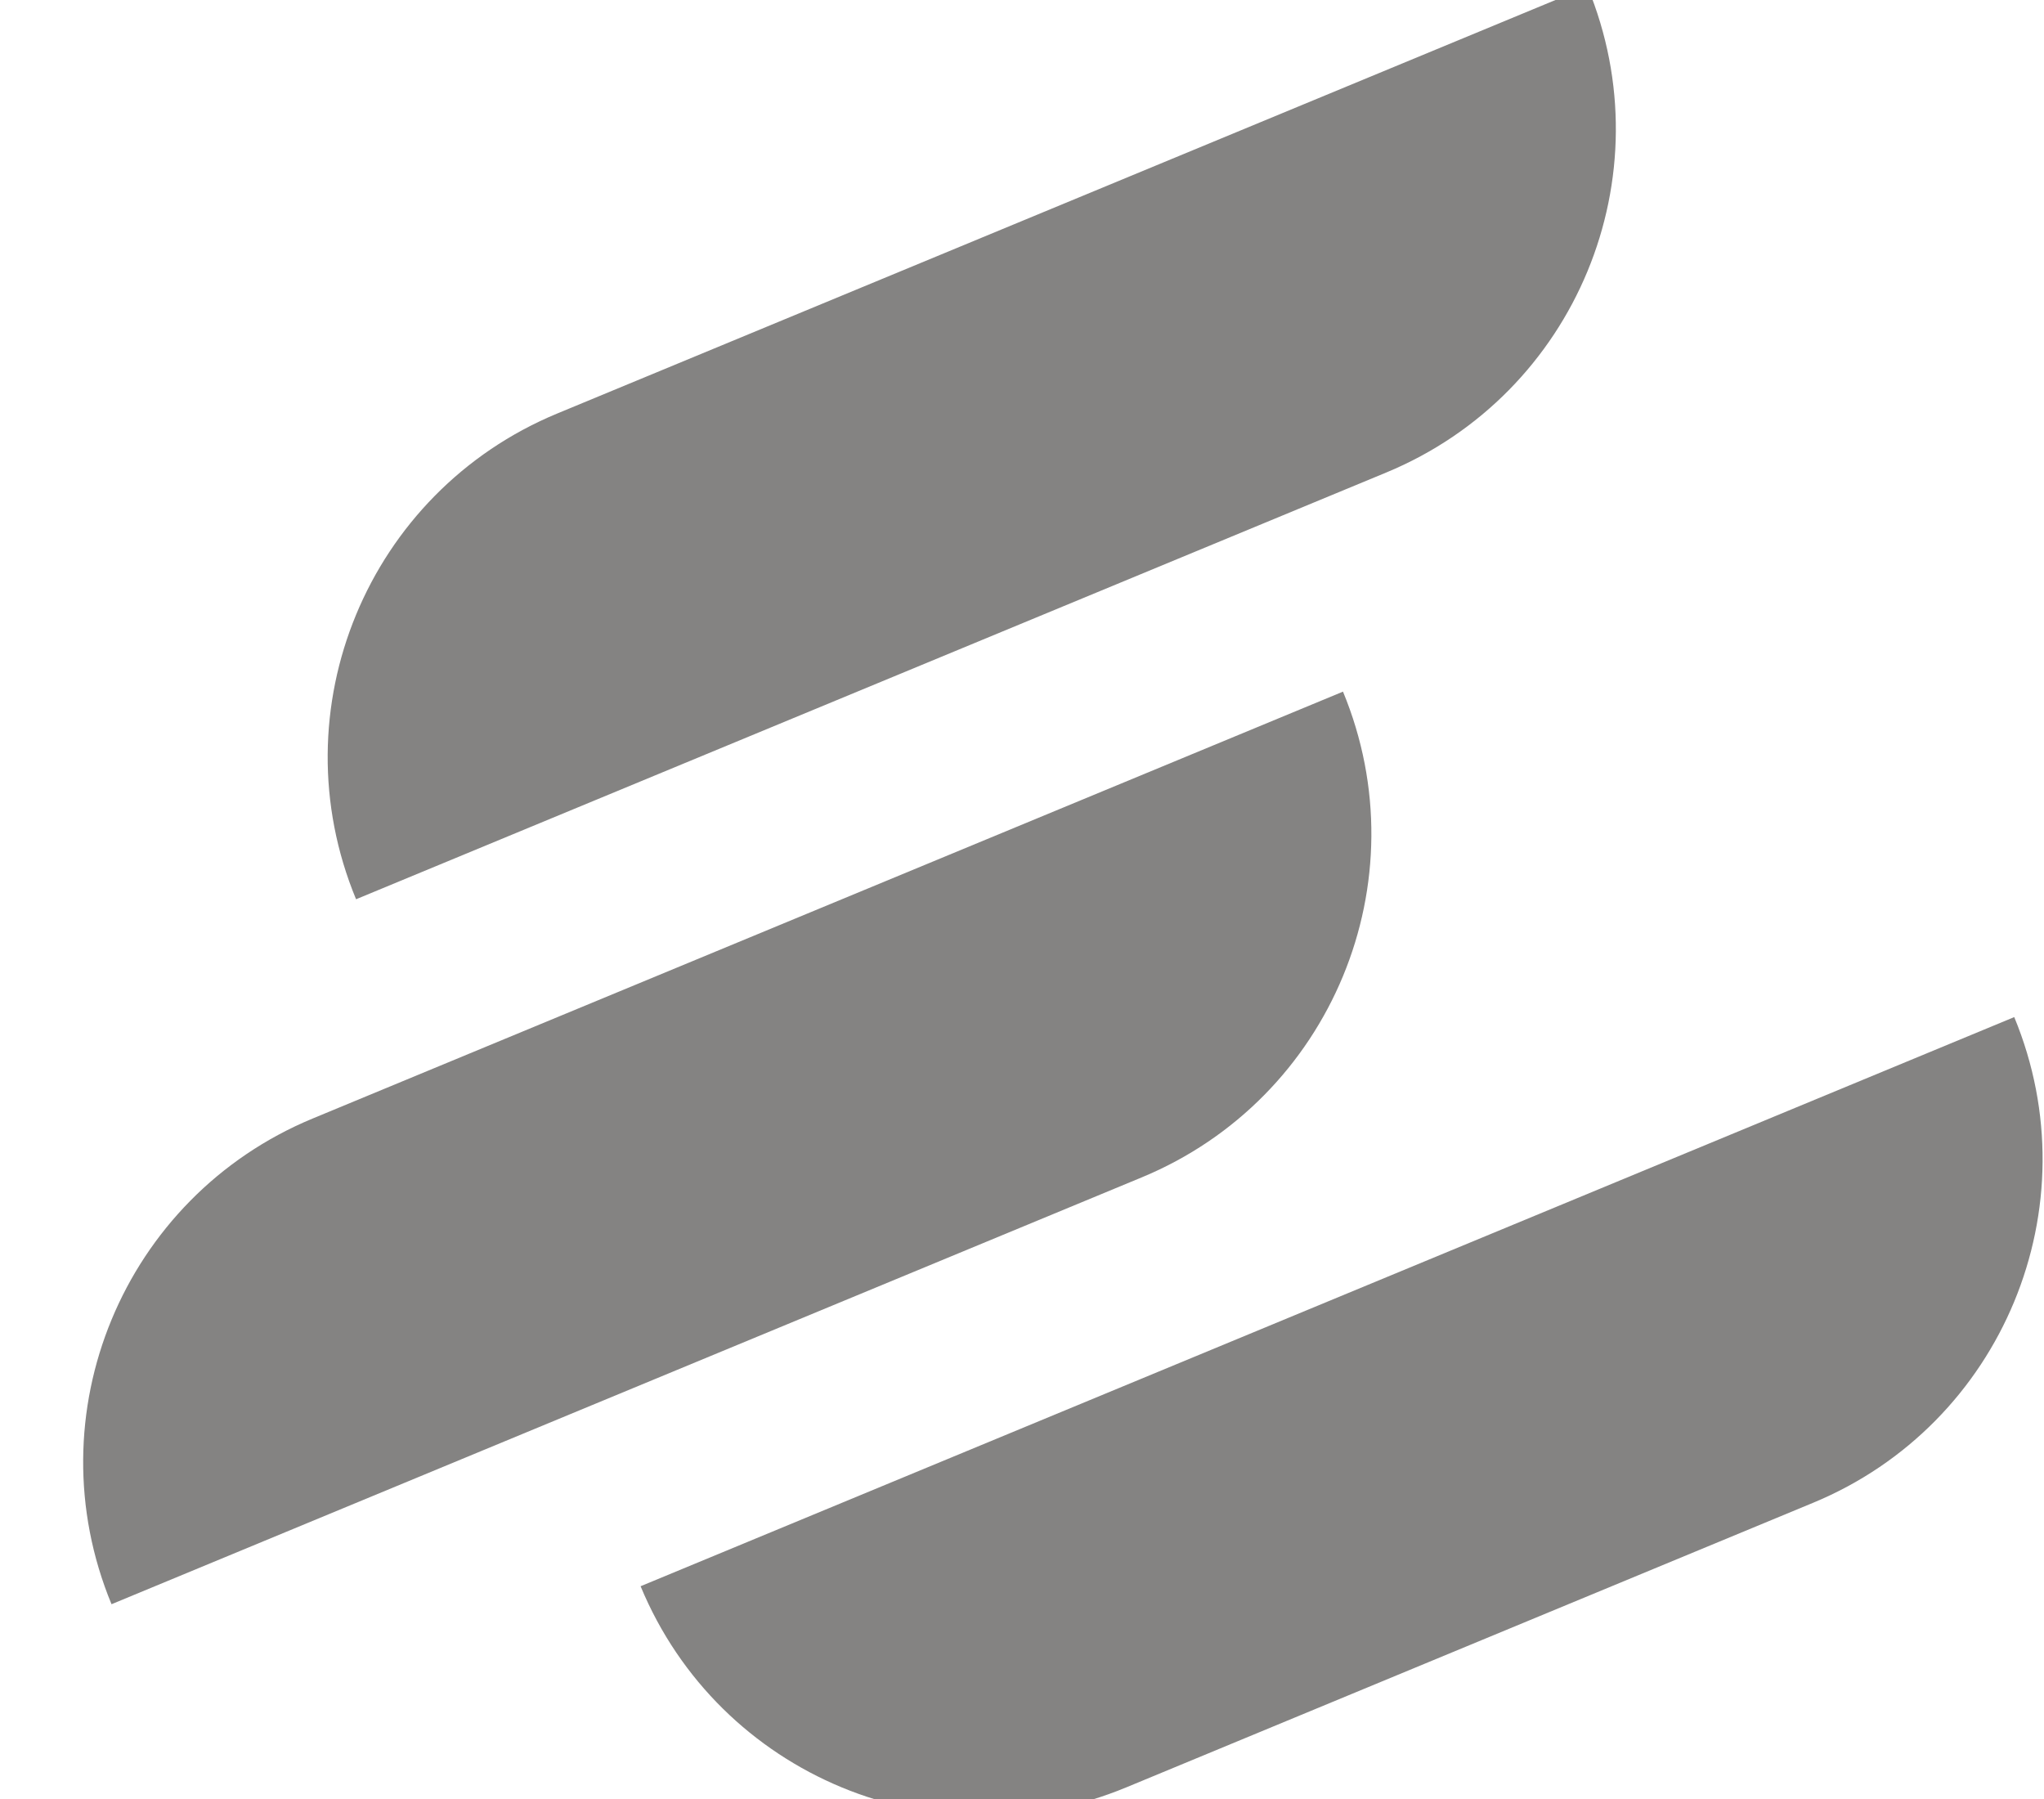
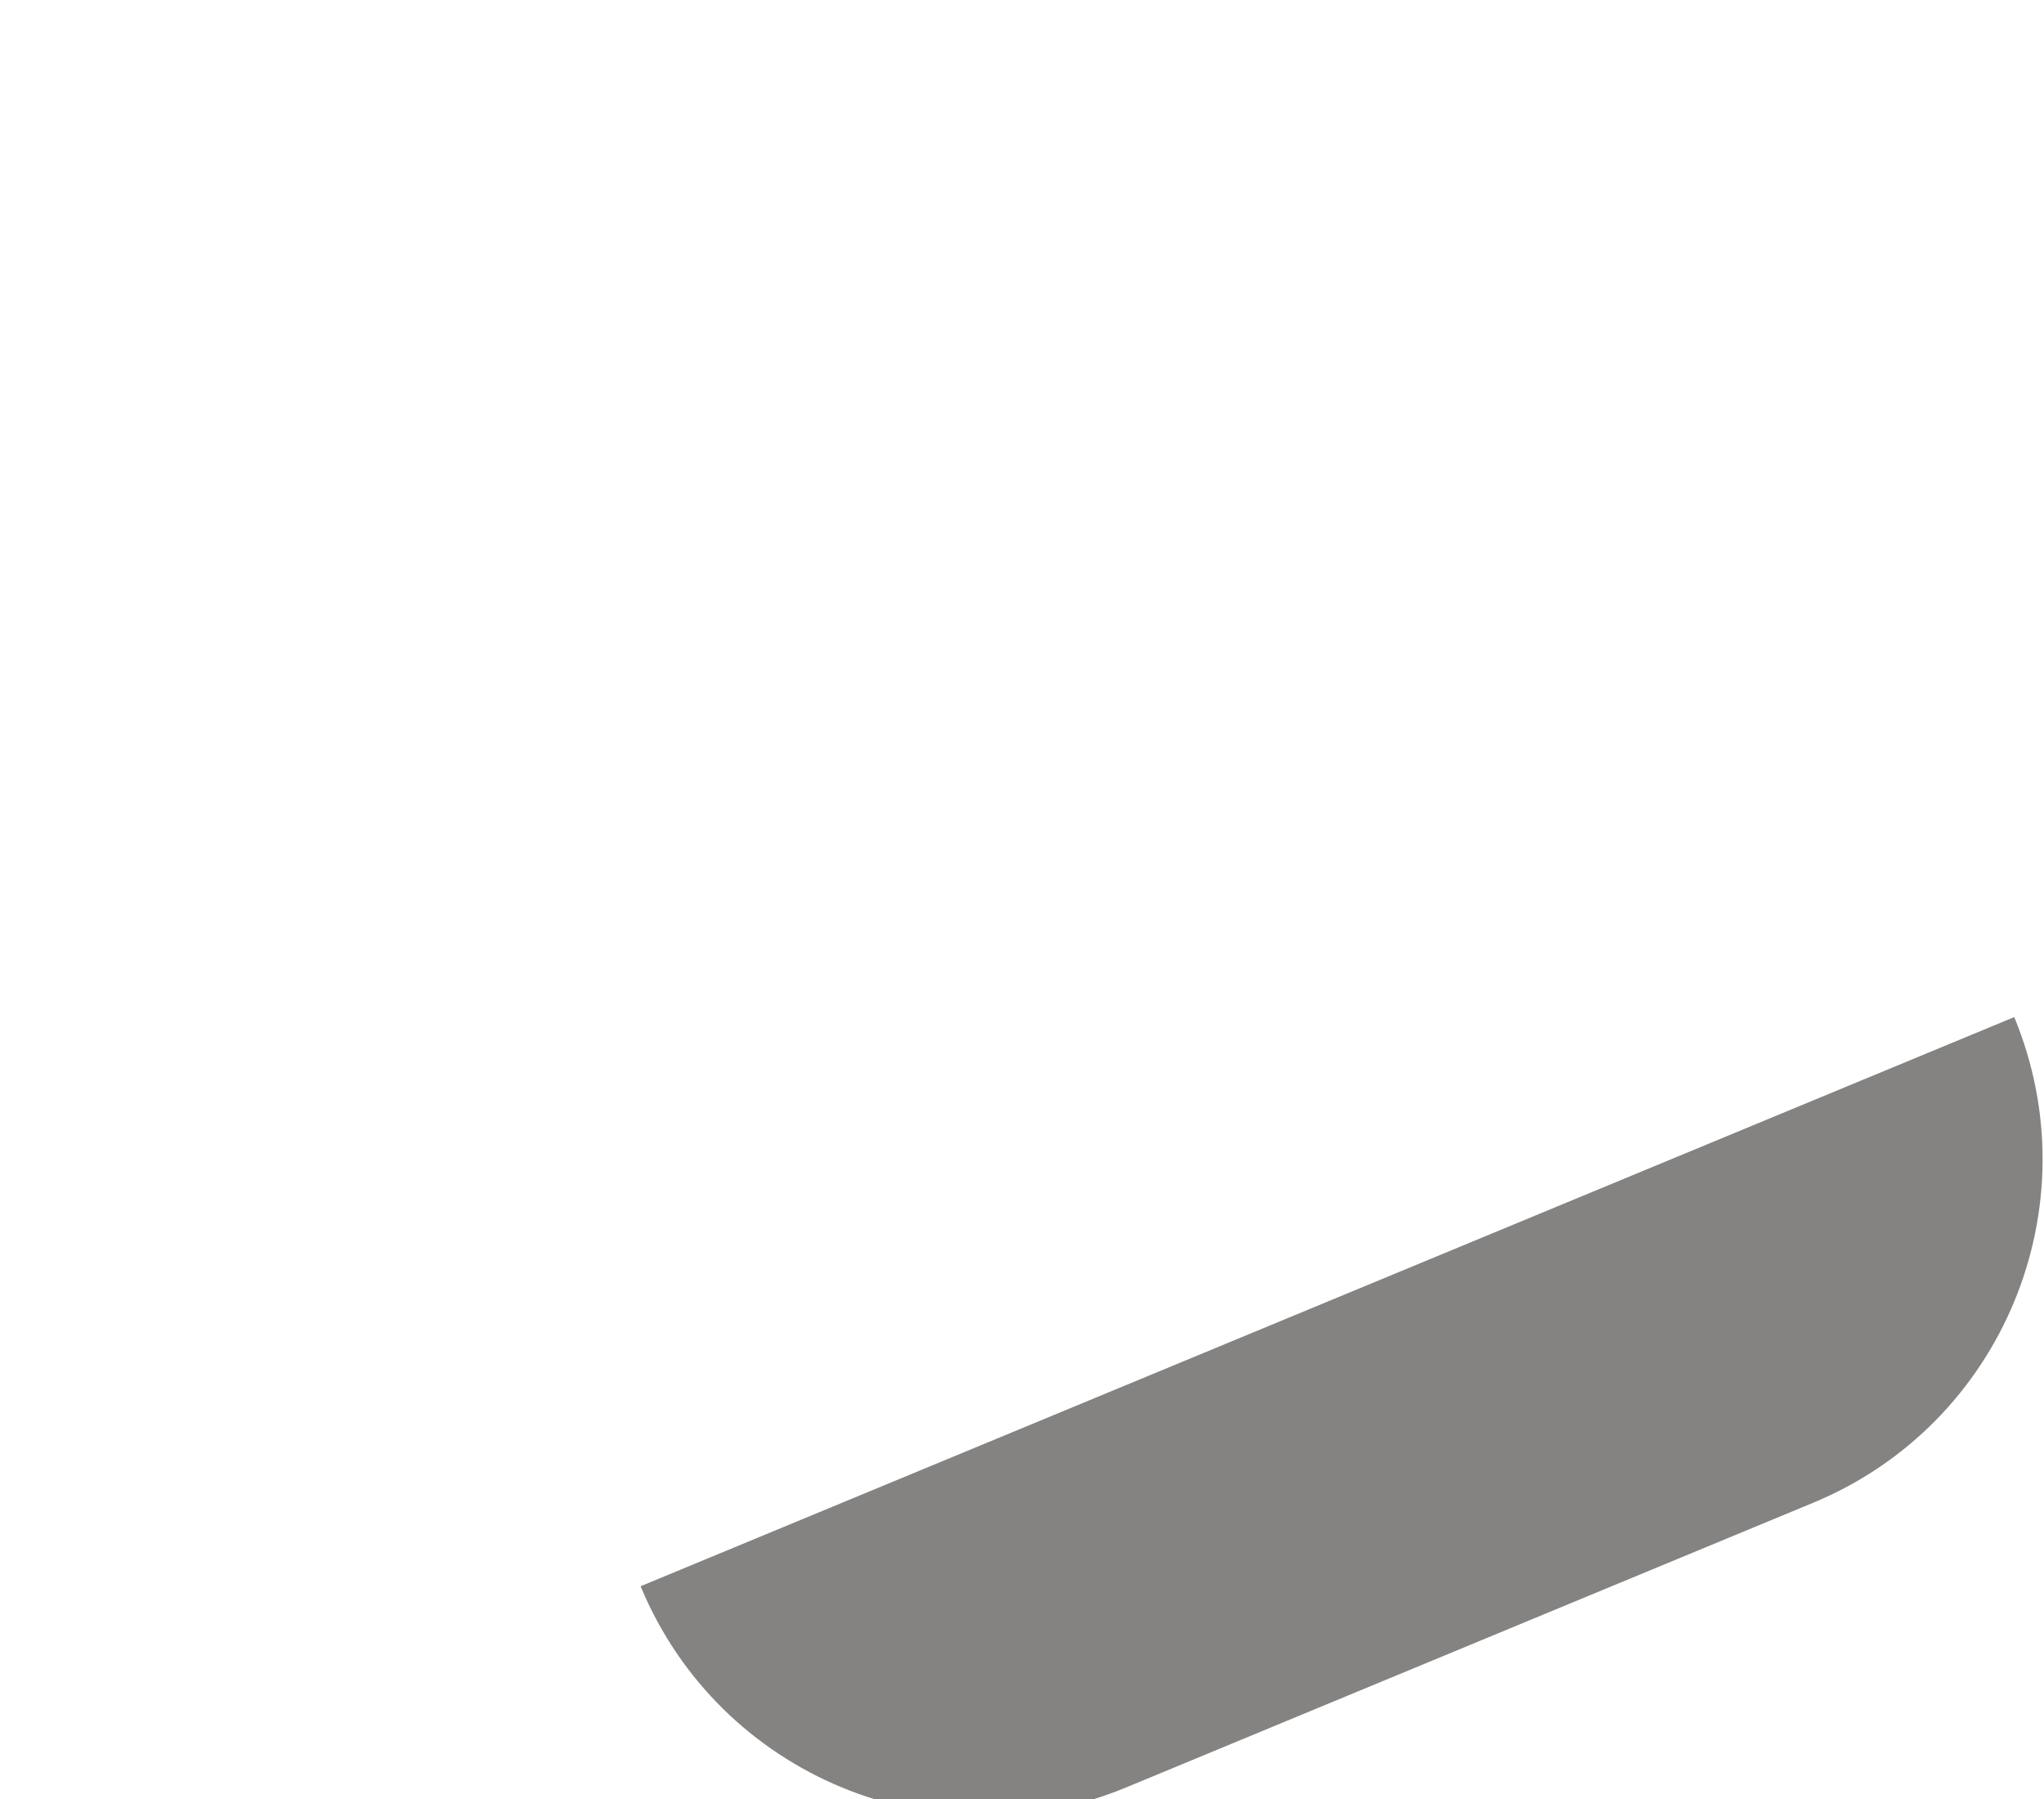
<svg xmlns="http://www.w3.org/2000/svg" fill="none" height="100%" overflow="visible" preserveAspectRatio="none" style="display: block;" viewBox="0 0 25 22" width="100%">
  <g clip-path="url(#clip0_0_316)" id="Social link 1">
    <g id="Logo">
      <g id="Color logo">
        <g id="g3503">
          <g id="g3509">
-             <path d="M4.355 10.997L16.956 5.778C19.276 4.817 20.377 2.158 19.416 -0.162L6.815 5.057C4.496 6.018 3.394 8.678 4.355 10.997Z" fill="#848382" id="path3511" />
-           </g>
+             </g>
          <g id="g3513">
-             <path d="M13.965 14.398C16.285 13.437 17.387 10.778 16.426 8.458L3.825 13.678C1.505 14.639 0.404 17.298 1.364 19.618L13.965 14.398Z" fill="#848382" id="path3515" />
-           </g>
+             </g>
          <g id="g3517">
            <path d="M24.636 12.438L7.835 19.398C8.796 21.717 11.455 22.819 13.775 21.858L22.175 18.378C24.495 17.418 25.596 14.758 24.636 12.438Z" fill="#848382" id="path3519" />
          </g>
        </g>
      </g>
    </g>
  </g>
  <defs>
    <clipPath id="clip0_0_316">
      <rect fill="white" height="22" width="25" />
    </clipPath>
  </defs>
</svg>